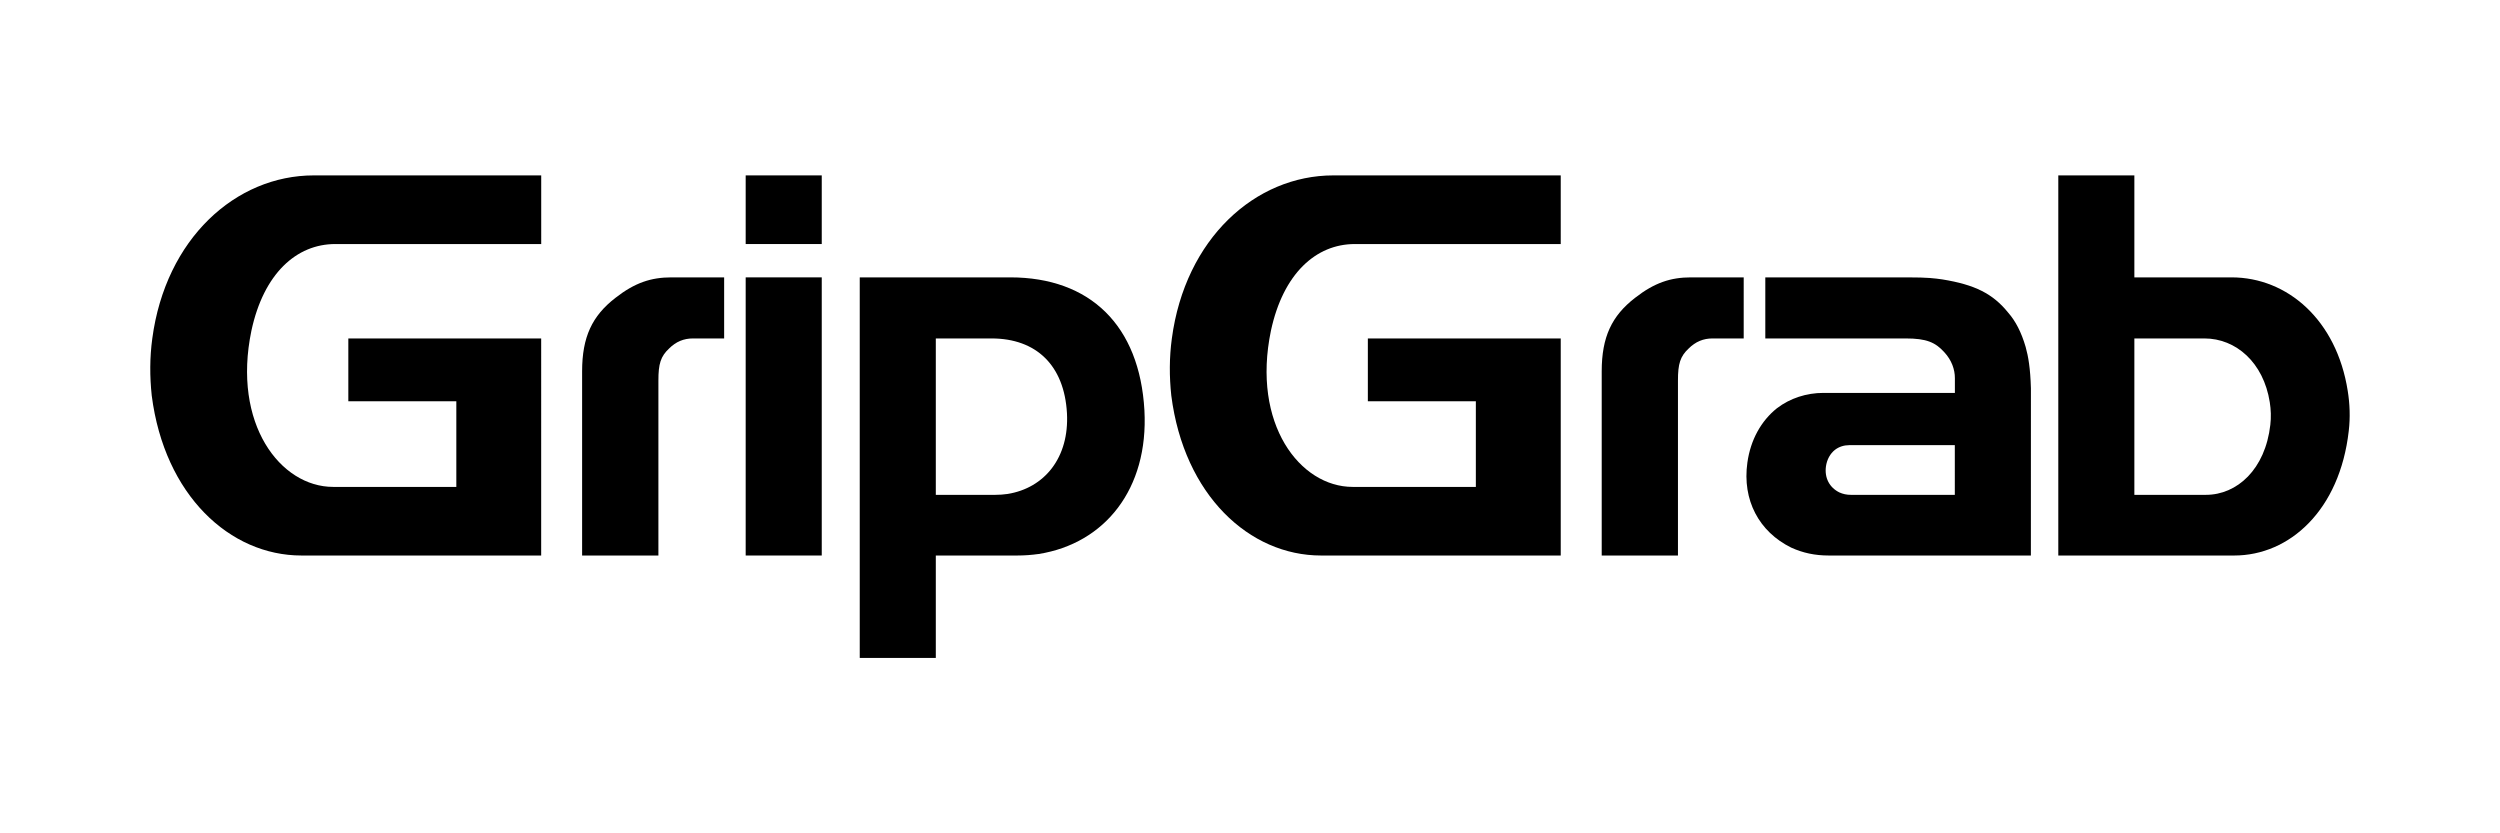
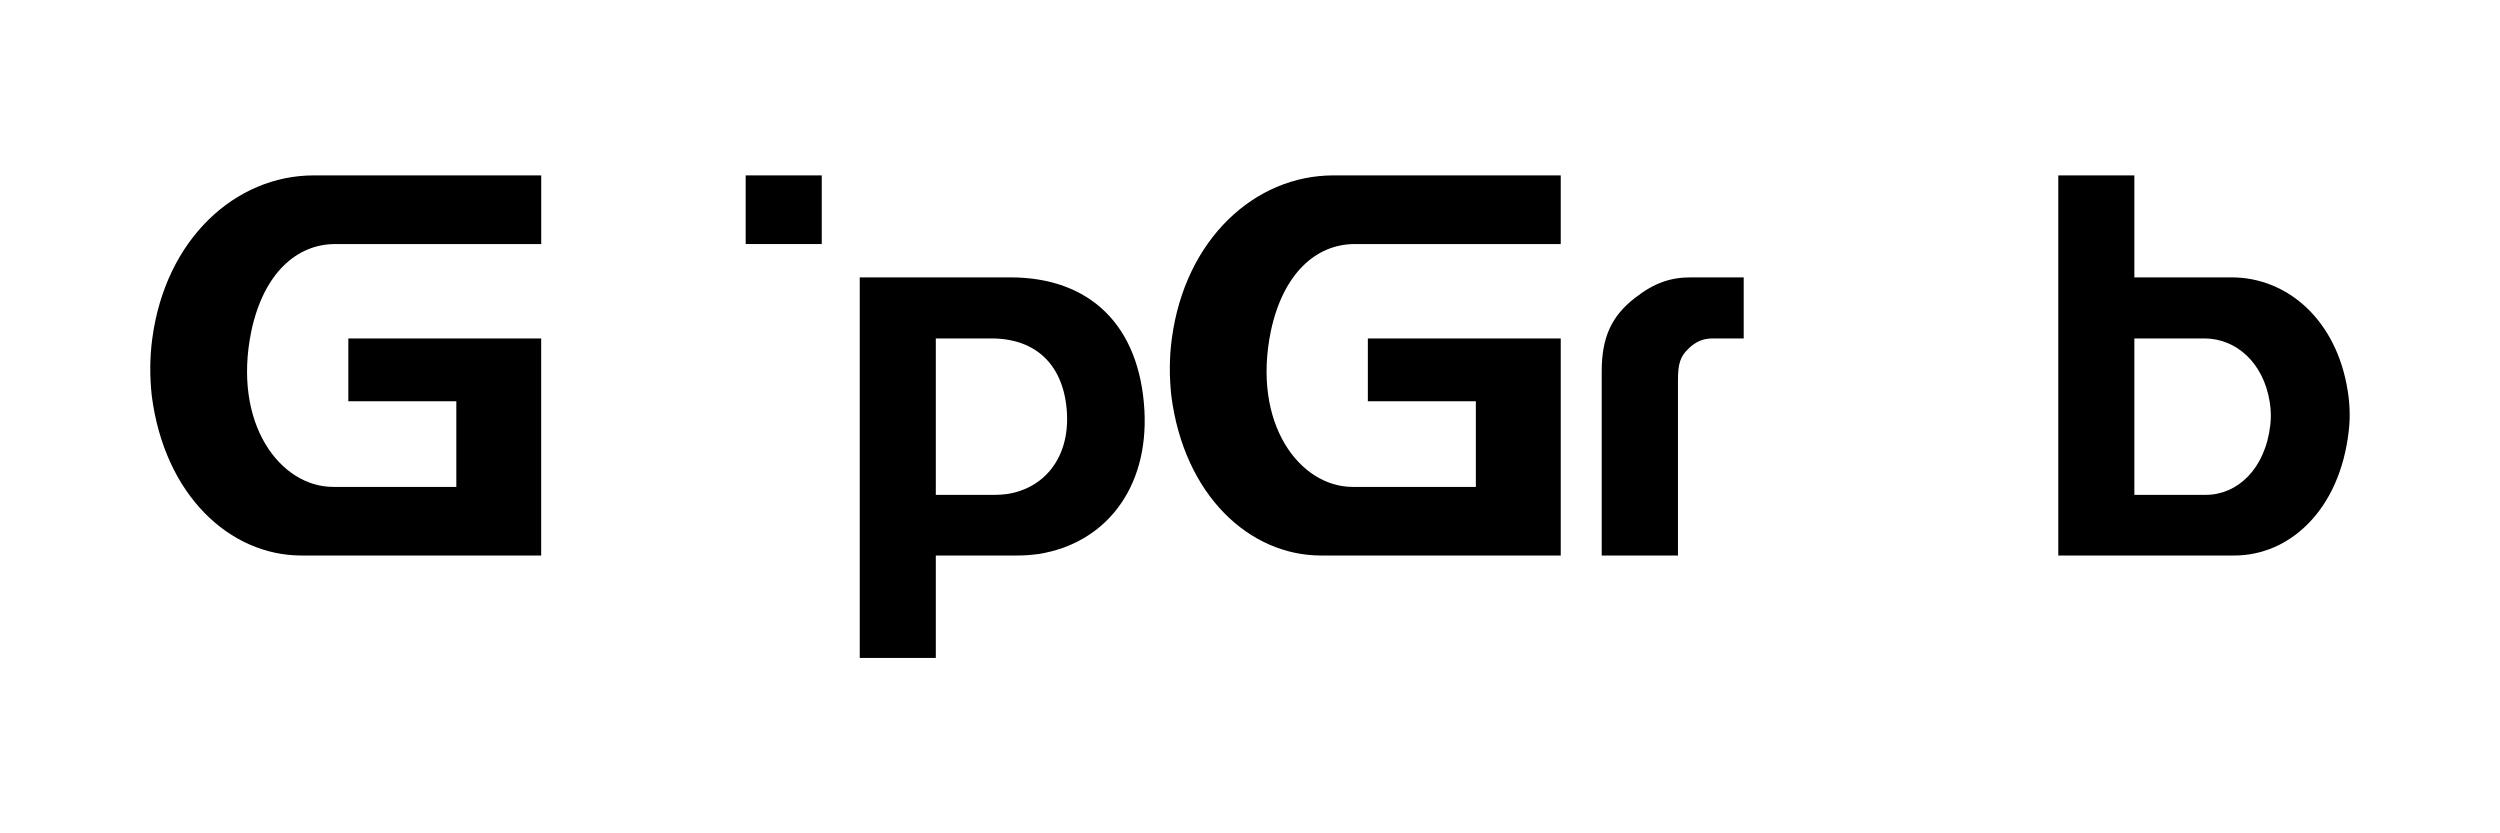
<svg xmlns="http://www.w3.org/2000/svg" version="1.1" id="Layer_1" x="0px" y="0px" viewBox="0 0 680.32 226.77" style="enable-background:new 0 0 680.32 226.77;" xml:space="preserve">
  <g>
    <rect x="202.92" y="47.73" width="20.7" height="18.68" />
    <path d="M638.88,106.35c-3.02-19.25-16.39-30.87-31.62-30.87h-26.44l0-27.75h-20.7v103.44h47.86c15.09,0,28.74-12.35,31.18-33.9   C639.59,113.67,639.46,109.94,638.88,106.35z M617.82,115.6c-1.37,12.12-9.04,19.06-17.53,19.06h-19.47V92.1h19.07   c8.56,0,16.08,6.53,17.78,17.36C617.99,111.48,618.06,113.57,617.82,115.6z" />
    <path d="M41.44,92.13c-0.7,5.17-0.7,10.34-0.15,15.51c3.47,27.15,21.27,43.53,40.74,43.53h65.24V92.1H94.79v17.1h29.39v23.3H90.66   c-14.32,0-27.53-17.1-22.24-42.53c3.34-15.52,12.24-23.56,22.82-23.56h56.04V47.73H85.39C64.12,47.73,45.06,64.97,41.44,92.13z" />
-     <path d="M167.46,81.07c-6.32,4.89-9.05,10.63-9.05,19.98v50.12h20.76v-47.58c-0.01-4.6,0.62-6.61,2.92-8.76   c1.86-1.87,4.02-2.73,6.46-2.73h8.51V75.48h-14.37C177.23,75.48,172.77,76.91,167.46,81.07z" />
    <path d="M318.89,92.13c-0.7,5.17-0.7,10.34-0.15,15.51c3.47,27.15,21.27,43.53,40.74,43.53h65.24V92.1h-52.49v17.1h29.39v23.3   h-33.52c-14.32,0-27.53-17.1-22.24-42.53c3.34-15.52,12.24-23.56,22.82-23.56h56.04V47.73h-61.88   C341.57,47.73,322.51,64.97,318.89,92.13z" />
-     <rect x="202.92" y="75.48" width="20.7" height="75.69" />
    <path d="M274.91,75.48h-40.95v103.57h20.7l0-27.88h22.14c2.01,0,3.87-0.14,5.89-0.42c17.97-2.87,29.89-17.68,28.74-39.08   C310.13,88.53,296.62,75.48,274.91,75.48z M274.19,134.42c-1.14,0.16-2.18,0.24-3.31,0.24h-16.22V92.1h15.16   c12.2,0,19.8,7.34,20.53,20.34C291,124.48,284.29,132.8,274.19,134.42z" />
-     <path d="M551.24,94.43c-1.17-4.03-2.74-7.04-4.75-9.34c-4.18-5.17-9.05-7.62-17.96-9.06c-2.16-0.29-3.75-0.55-9.49-0.55h-5.89   h-32.76V92.1h38.23c5.6,0,8.04,1.04,10.49,3.76c2.01,2.16,2.88,4.74,2.87,7.04l0,4.02H496.2c-4.6,0-9.06,1.44-12.64,4.17   c-4.32,3.45-7.19,8.62-8.05,14.8c-1.43,10.2,3.17,18.82,11.93,23.13c3.17,1.45,6.46,2.15,10.2,2.15h55.02l0.01-42.96   c0-0.85,0-1.72,0-2.58C552.51,100.17,551.96,97.01,551.24,94.43z M531.98,134.66h-28.32c-1.14,0-2.15-0.22-3.12-0.66   c-2.68-1.32-4.08-3.95-3.65-7.07c0.27-1.89,1.14-3.47,2.46-4.52c1.09-0.84,2.46-1.27,3.86-1.27h28.75V134.66z" />
    <path d="M444.92,81.07c-6.31,4.89-9.05,10.63-9.05,19.98v50.12h20.75v-47.58c-0.01-4.6,0.62-6.61,2.92-8.76   c1.87-1.87,4.03-2.73,6.46-2.73h8.51V75.48h-14.36C454.69,75.48,450.24,76.91,444.92,81.07z" />
  </g>
</svg>